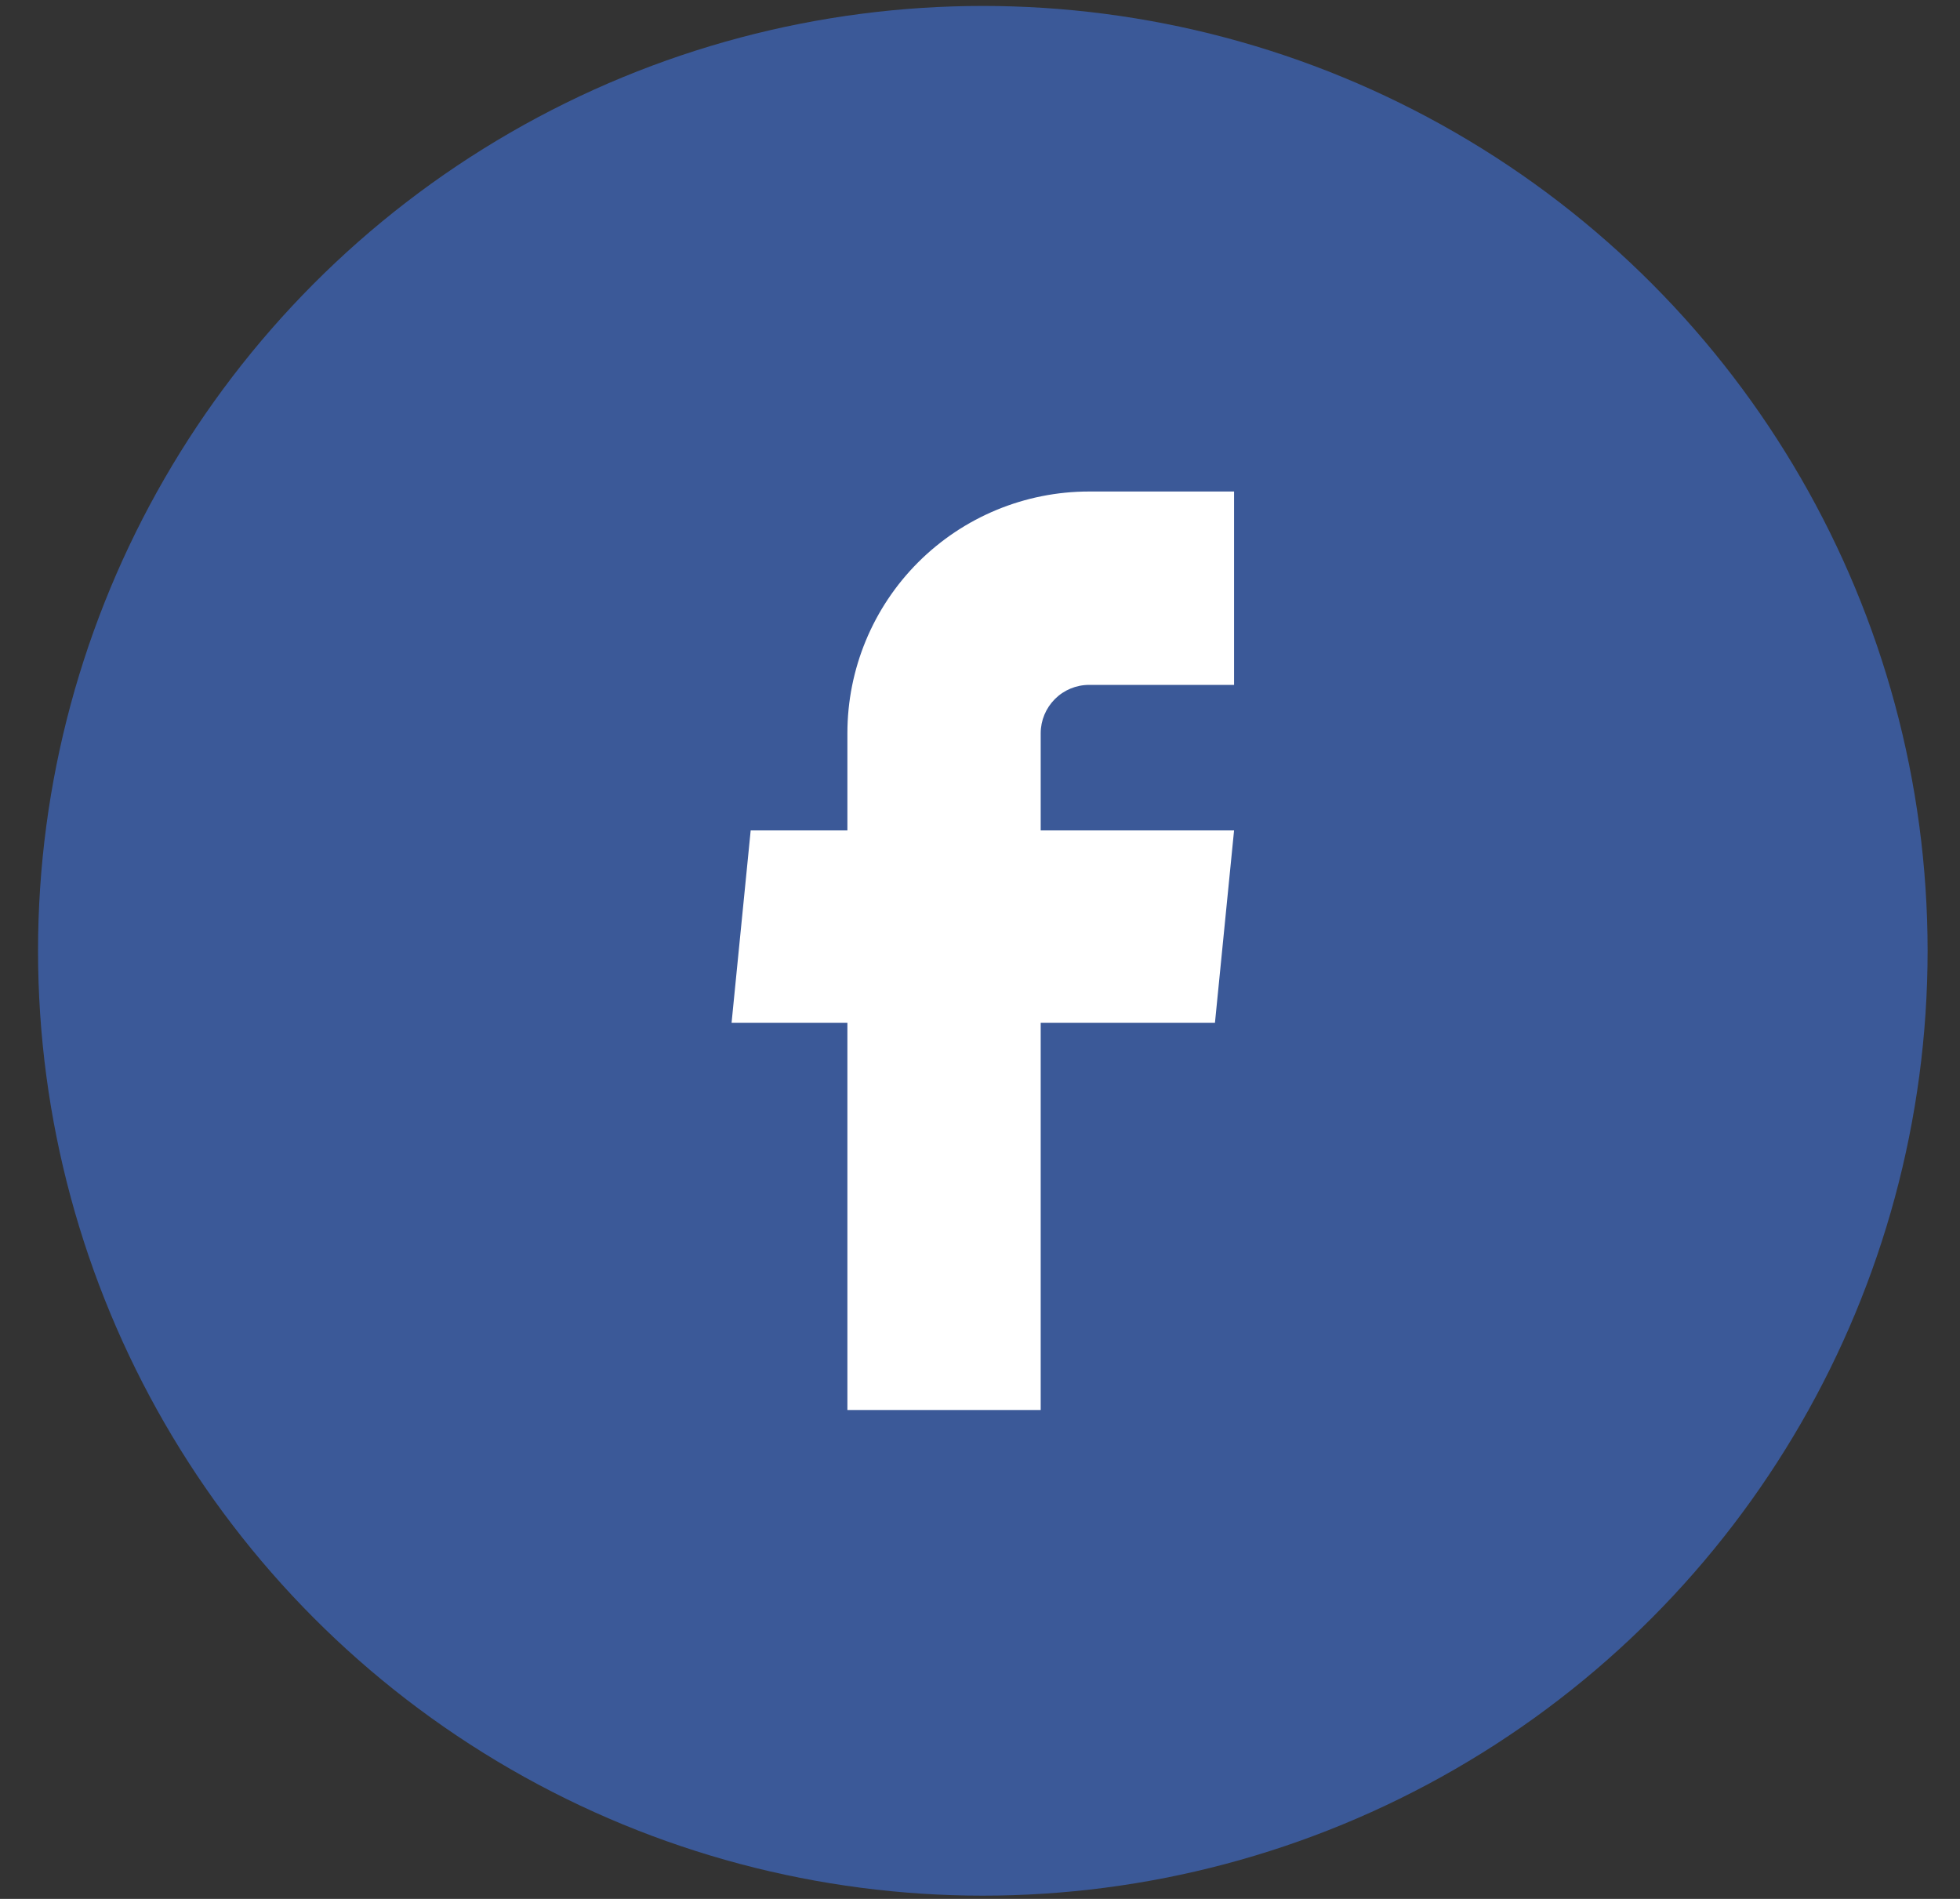
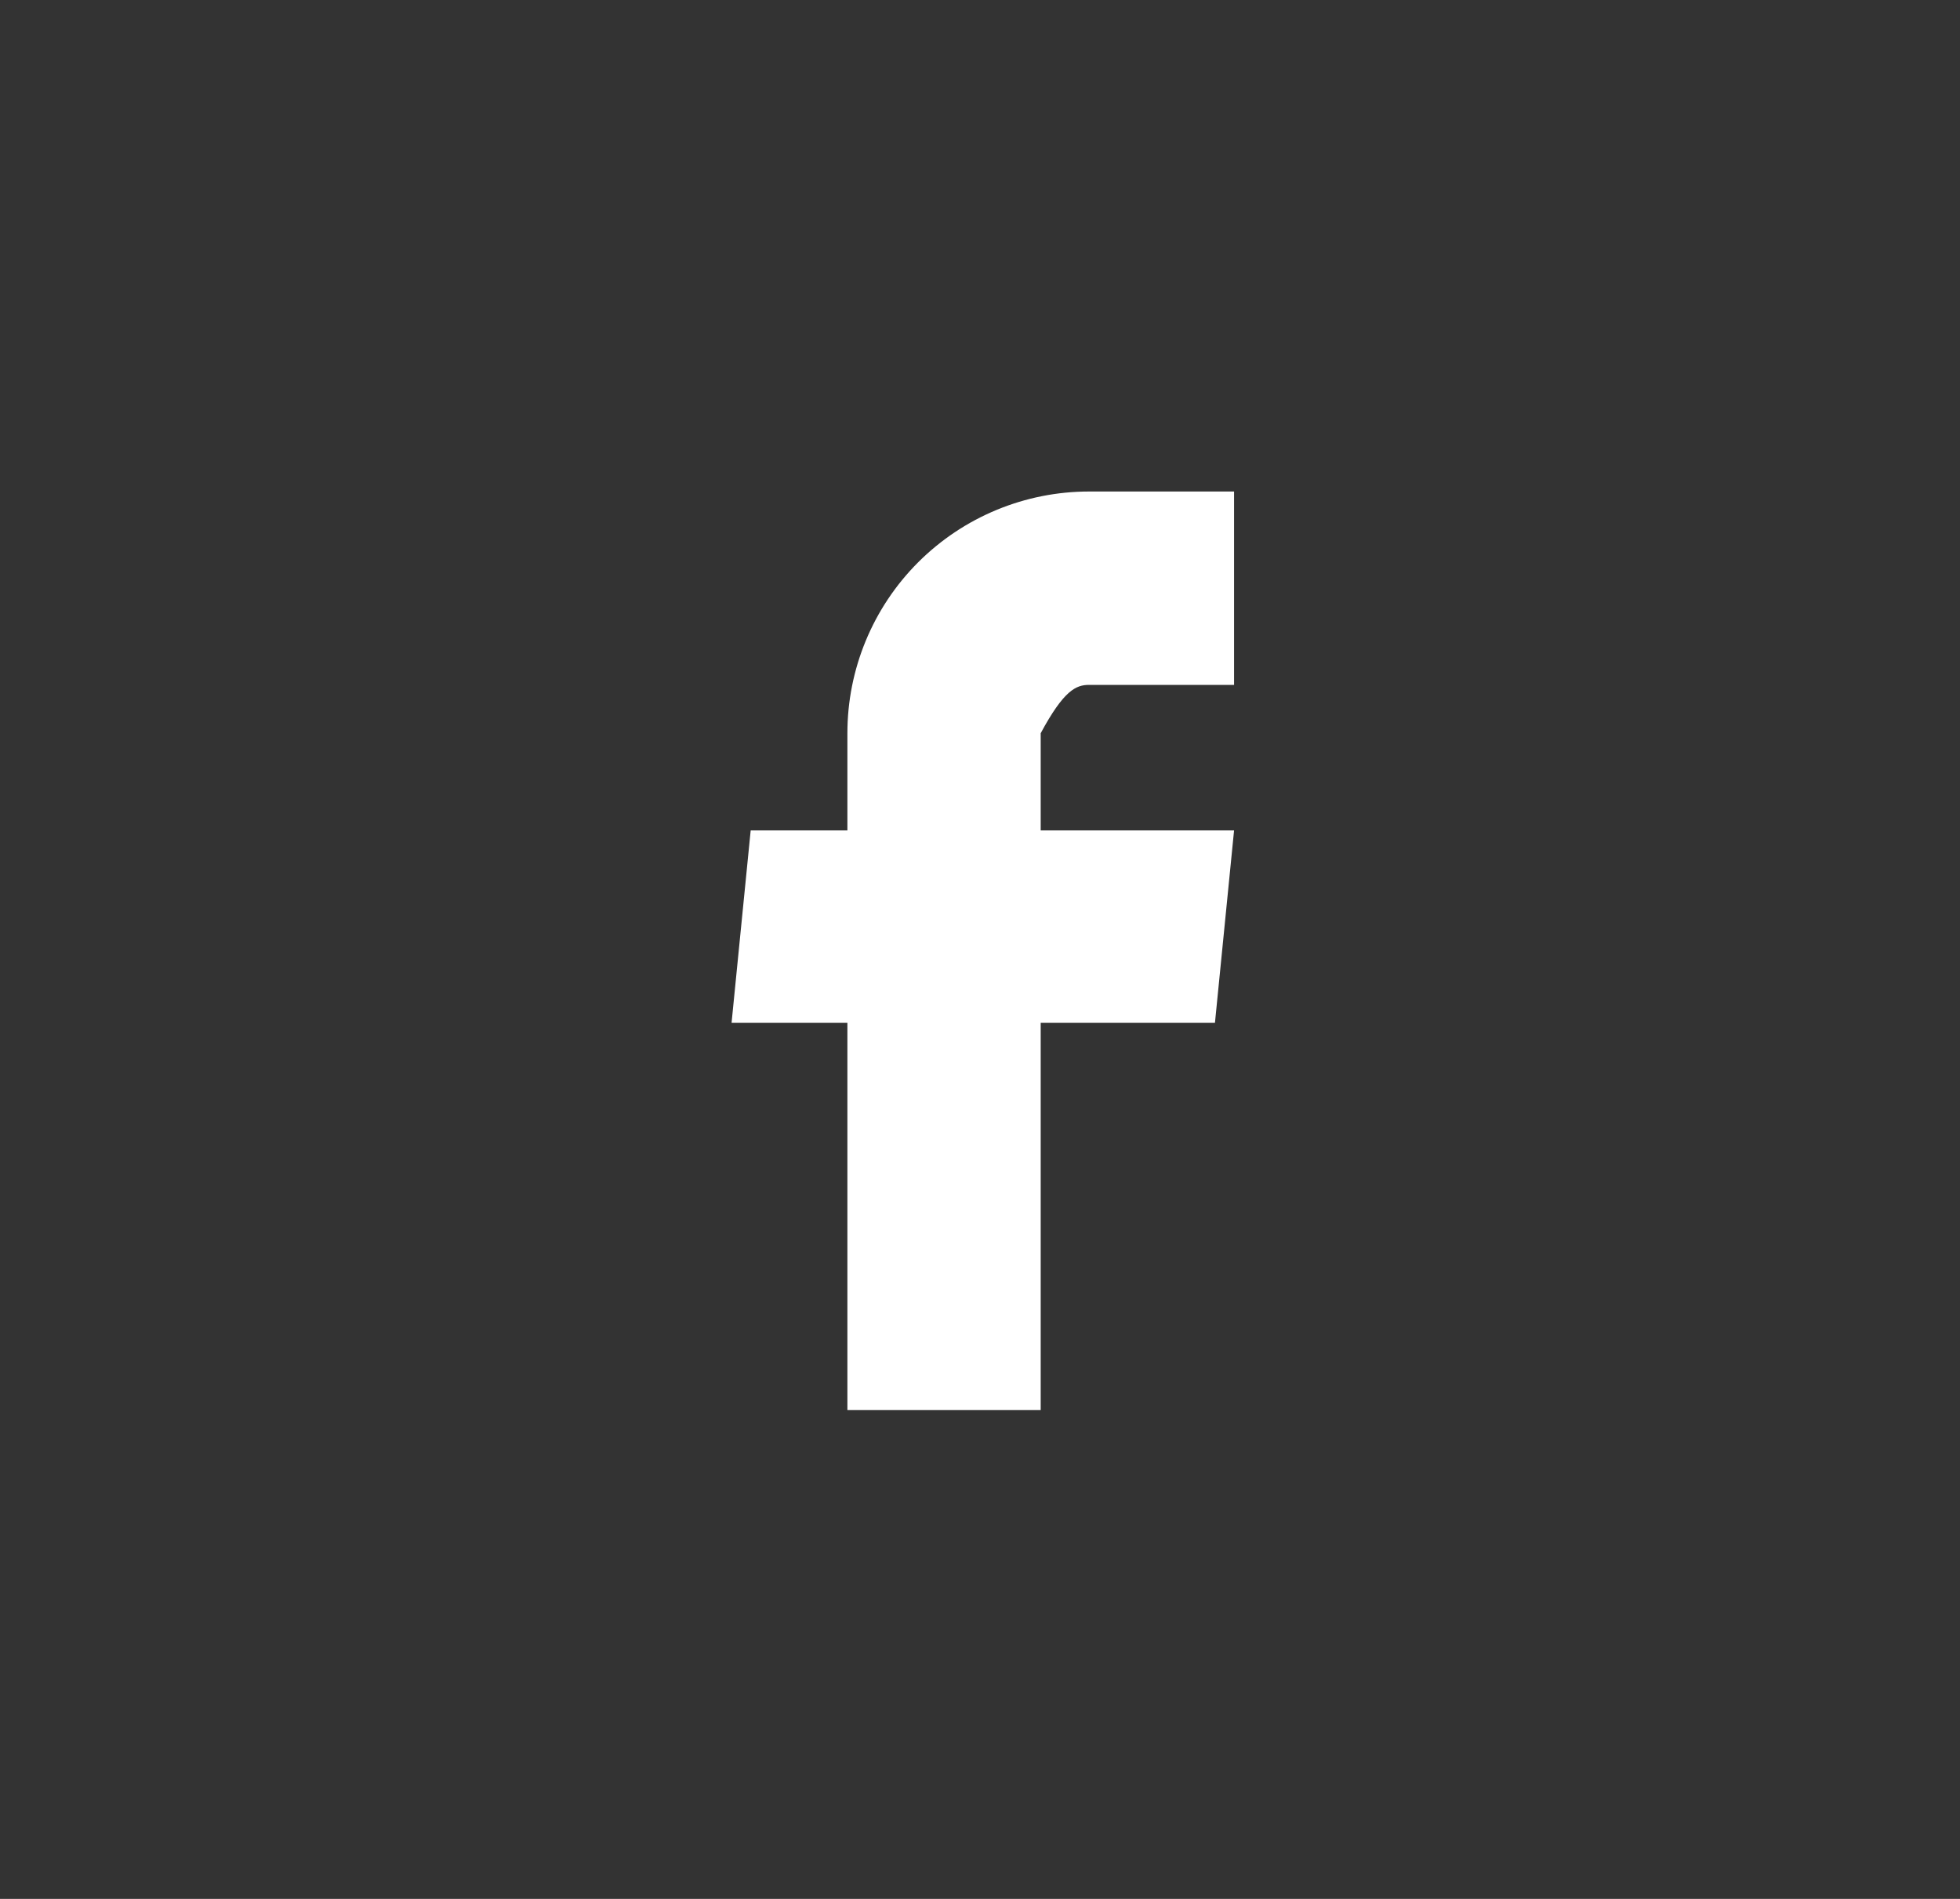
<svg xmlns="http://www.w3.org/2000/svg" width="32" height="31" viewBox="0 0 32 31" fill="none">
  <rect x="0" y="0" width="32" height="31" fill="#333333" stroke="none" />
-   <circle cx="16.046" cy="15.522" r="15.425" fill="#3B5998" />
-   <path d="M13.835 23.019H16.991V16.698H19.836L20.148 13.557H16.991V11.97C16.991 11.761 17.075 11.56 17.223 11.412C17.371 11.264 17.571 11.181 17.781 11.181H20.148V8.024H17.781C16.734 8.024 15.73 8.44 14.99 9.18C14.25 9.92 13.835 10.924 13.835 11.97V13.557H12.256L11.944 16.698H13.835V23.019Z" fill="white" />
+   <path d="M13.835 23.019H16.991V16.698H19.836L20.148 13.557H16.991V11.97C17.371 11.264 17.571 11.181 17.781 11.181H20.148V8.024H17.781C16.734 8.024 15.73 8.44 14.99 9.18C14.25 9.92 13.835 10.924 13.835 11.97V13.557H12.256L11.944 16.698H13.835V23.019Z" fill="white" />
</svg>